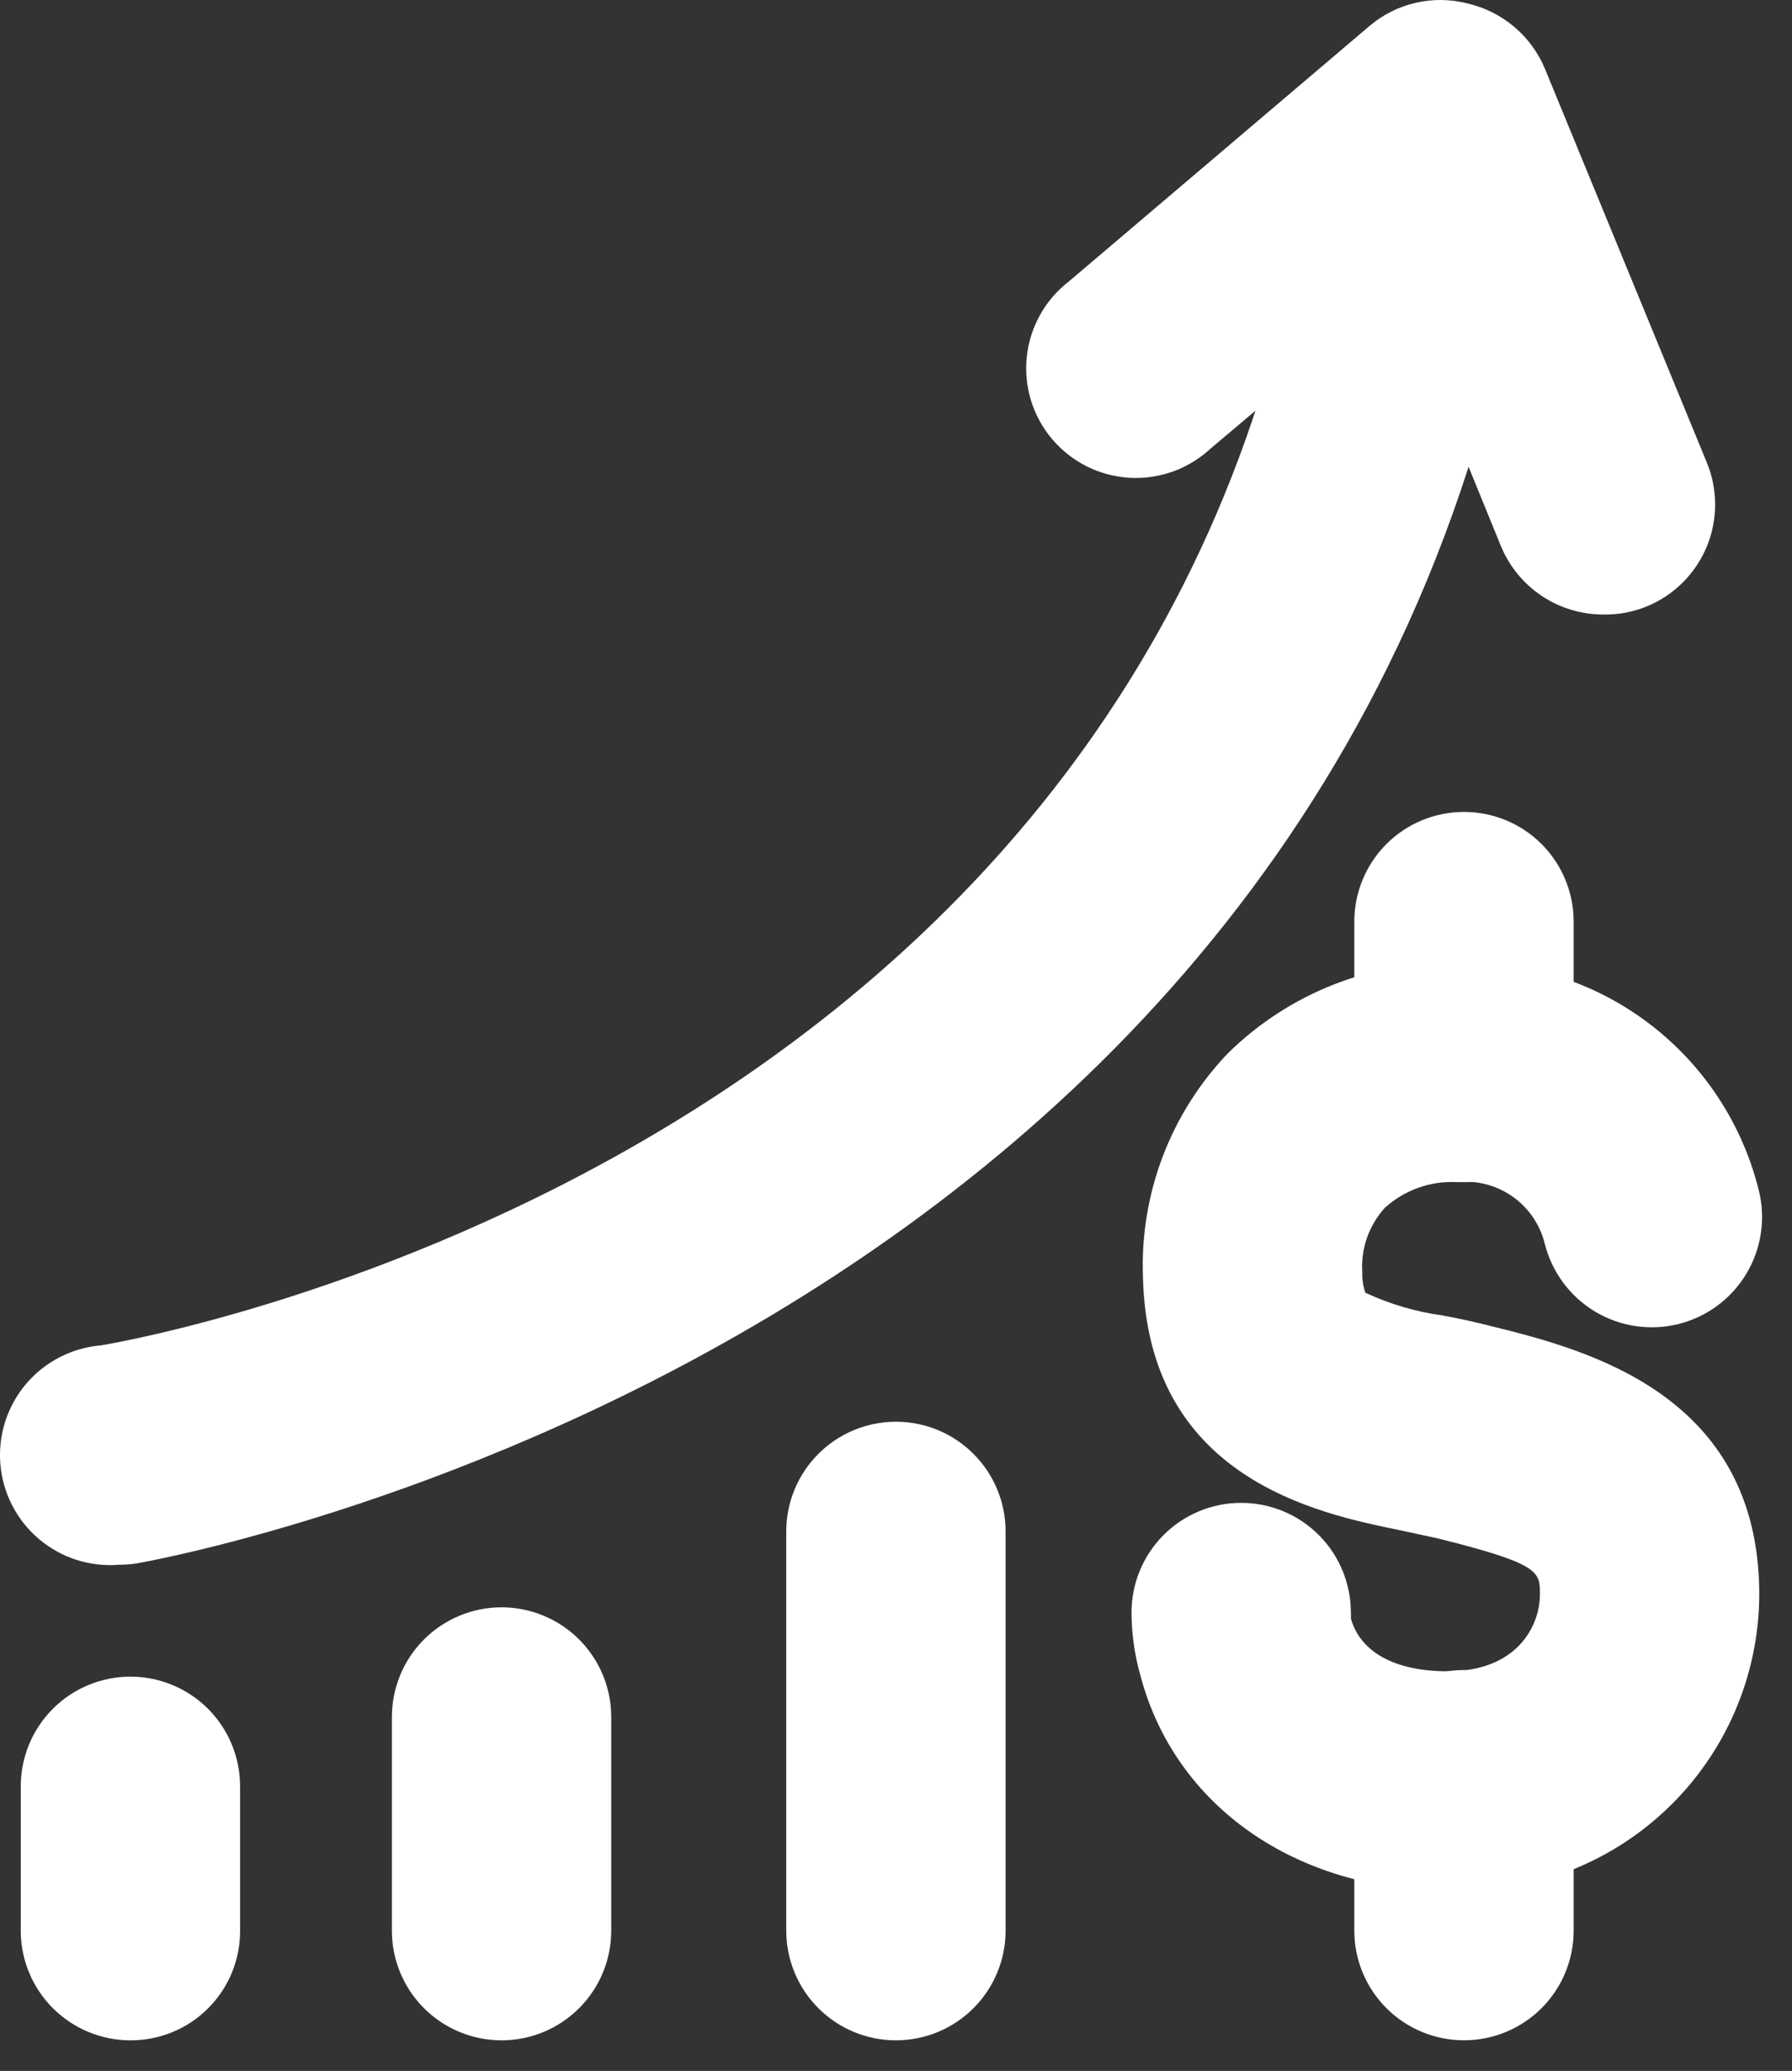
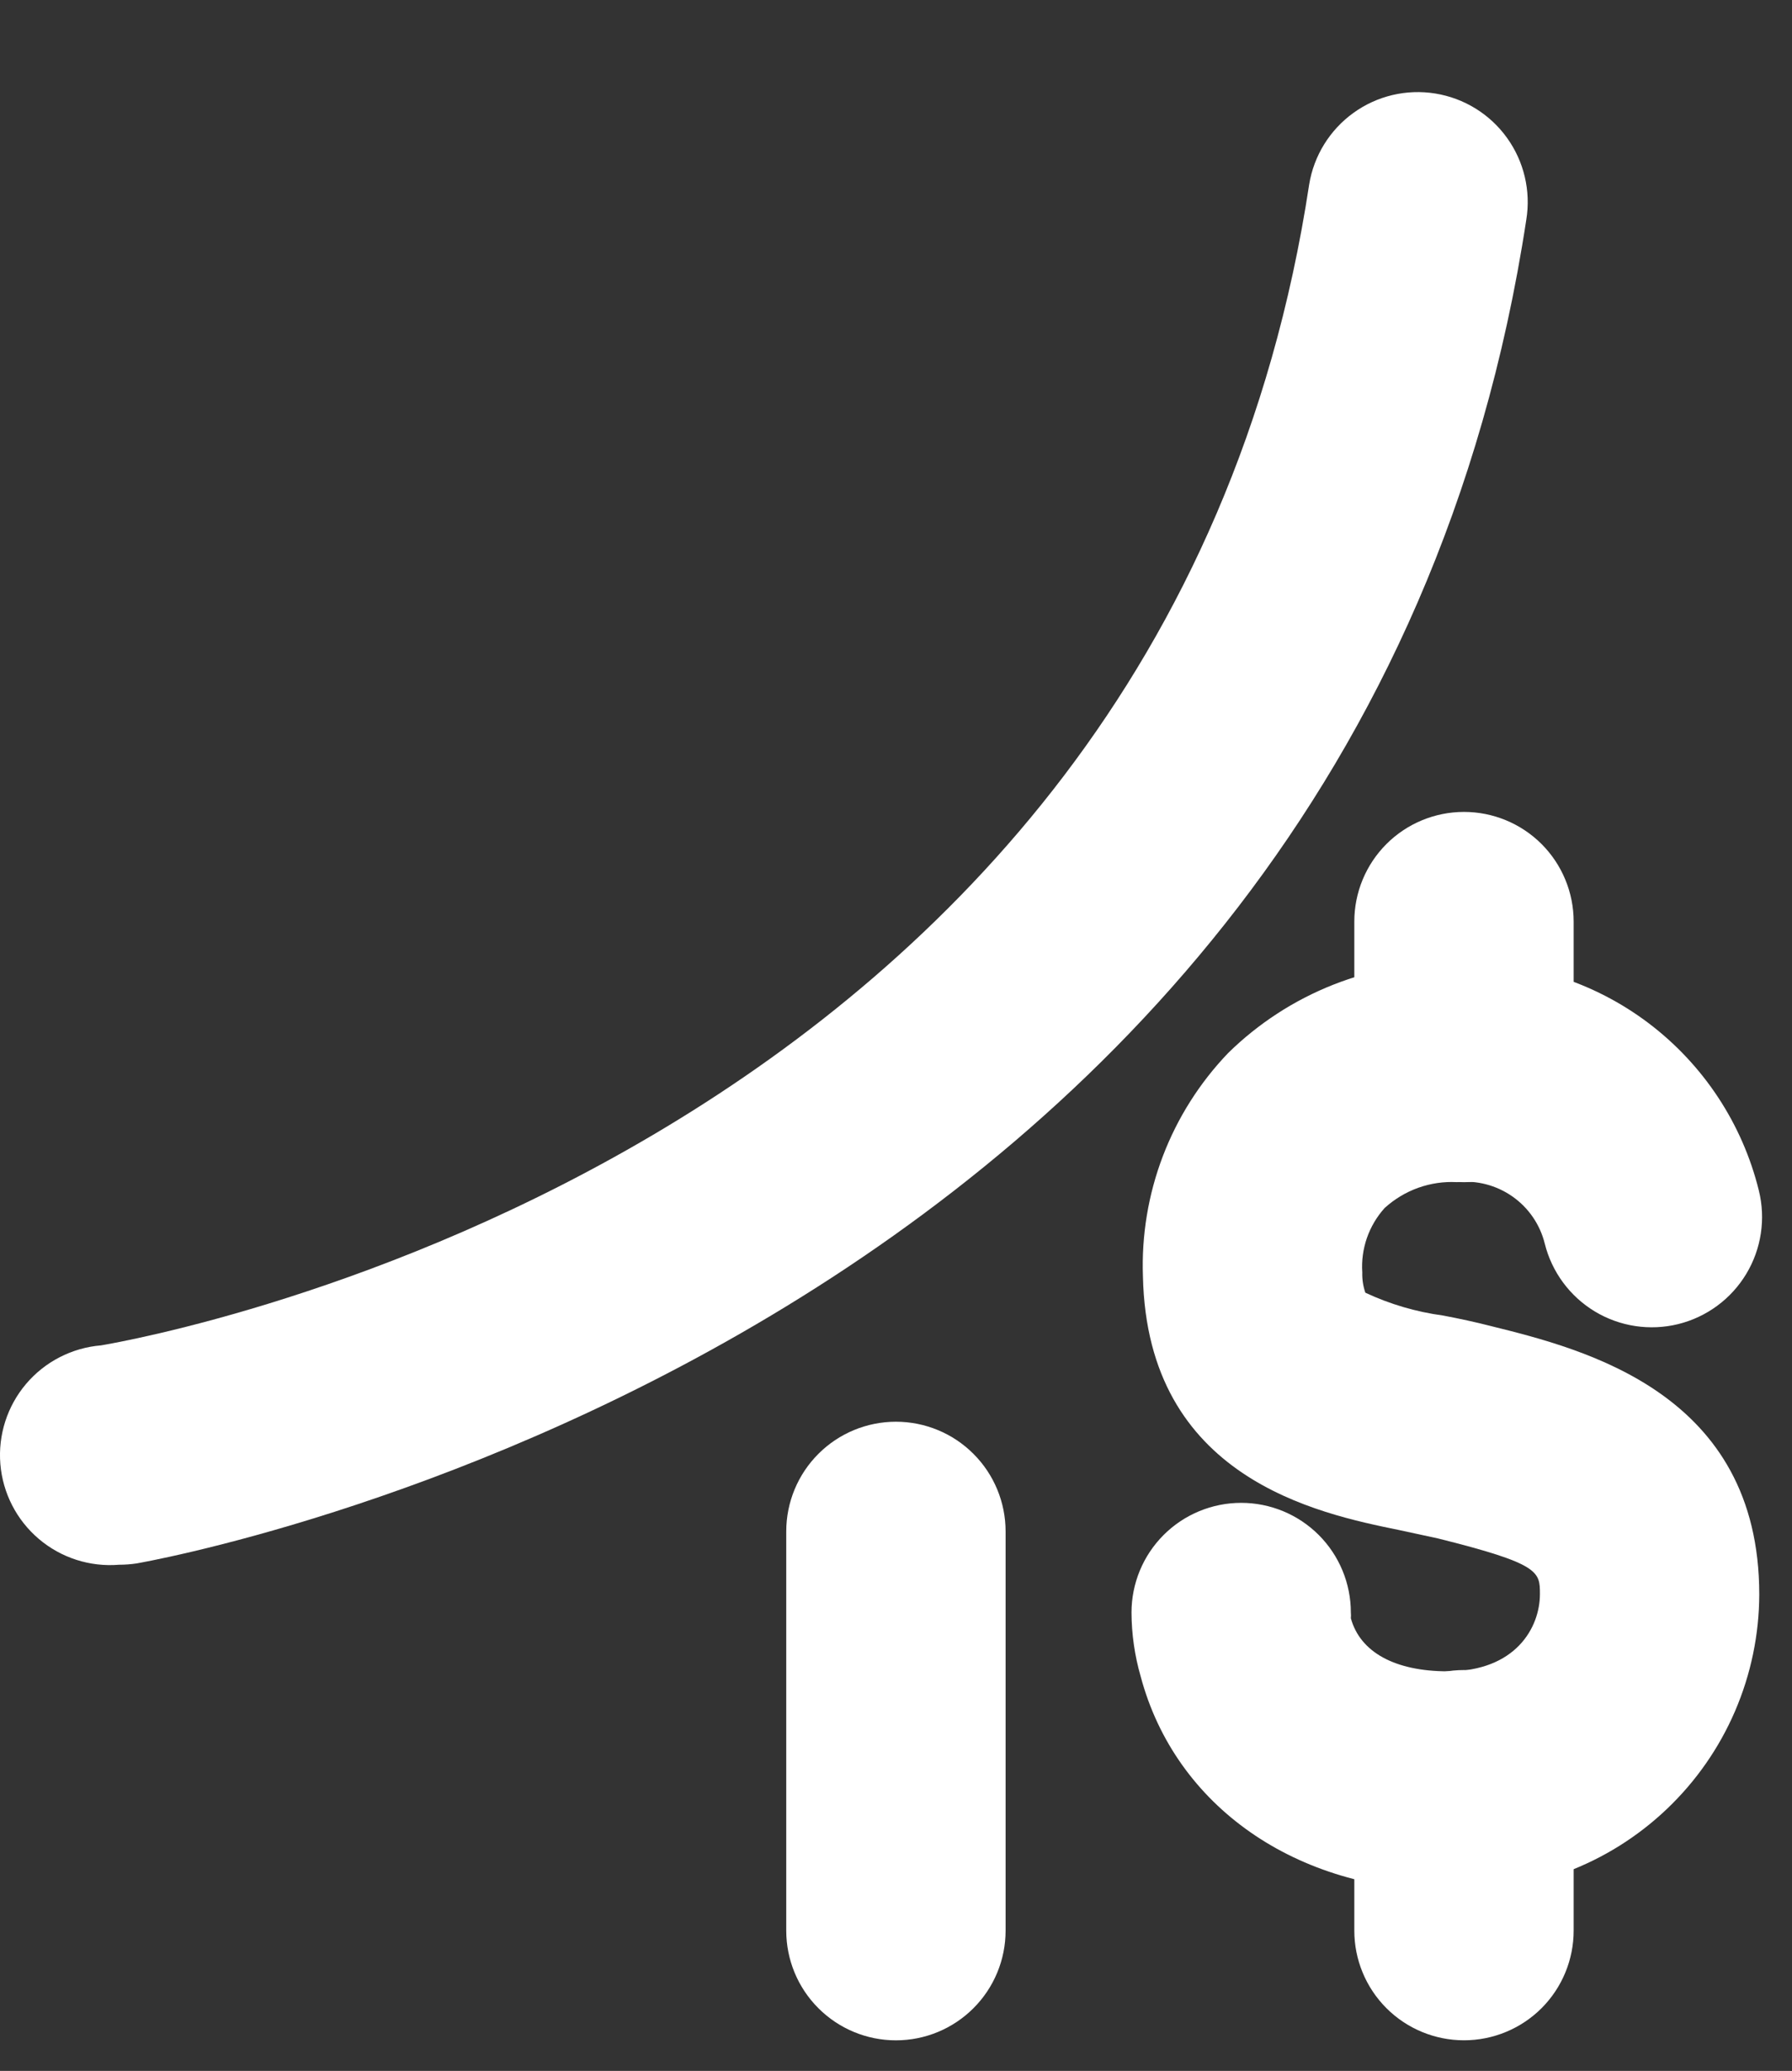
<svg xmlns="http://www.w3.org/2000/svg" width="45" height="52" viewBox="0 0 45 52" fill="none">
  <rect x="0" y="0" width="45" height="52" fill="#333333" stroke="none" />
  <path d="M2.989 39.29C2.259 39.35 1.534 39.117 0.976 38.643C0.417 38.169 0.069 37.492 0.009 36.762C-0.051 36.031 0.182 35.307 0.656 34.748C1.13 34.19 1.807 33.842 2.537 33.782C3.639 33.595 29.163 29.067 32.875 4.634C32.992 3.911 33.392 3.264 33.986 2.835C34.58 2.406 35.319 2.231 36.042 2.348C36.766 2.465 37.413 2.864 37.841 3.458C38.27 4.052 38.445 4.792 38.328 5.515C33.999 33.947 3.738 39.202 3.43 39.257C3.284 39.279 3.137 39.29 2.989 39.29Z" fill="white" />
-   <path d="M40.267 15.43C39.715 15.432 39.176 15.27 38.716 14.963C38.257 14.657 37.9 14.221 37.69 13.711L35.079 7.311L30.397 11.266C30.124 11.519 29.803 11.714 29.453 11.84C29.103 11.965 28.73 12.019 28.359 11.997C27.988 11.974 27.624 11.877 27.291 11.711C26.959 11.544 26.663 11.312 26.422 11.028C26.182 10.745 26.001 10.415 25.891 10.059C25.782 9.704 25.745 9.33 25.784 8.959C25.823 8.589 25.937 8.231 26.118 7.906C26.299 7.581 26.544 7.296 26.839 7.069L34.385 0.657C34.719 0.372 35.116 0.171 35.543 0.072C35.971 -0.028 36.416 -0.024 36.841 0.084C37.272 0.182 37.674 0.381 38.013 0.664C38.352 0.948 38.619 1.308 38.791 1.715L42.867 11.629C43.141 12.304 43.137 13.06 42.857 13.733C42.576 14.405 42.041 14.94 41.369 15.22C41.02 15.366 40.645 15.437 40.267 15.43Z" fill="white" />
  <path d="M36.357 47.474C32.556 47.474 29.516 45.359 28.645 42.098C28.494 41.575 28.416 41.034 28.414 40.49C28.414 39.759 28.704 39.059 29.221 38.542C29.737 38.026 30.438 37.736 31.168 37.736C31.898 37.736 32.599 38.026 33.115 38.542C33.632 39.059 33.922 39.759 33.922 40.49C33.927 40.537 33.927 40.585 33.922 40.633C34.153 41.481 35.024 41.966 36.357 41.966C38.064 41.966 38.67 40.864 38.67 40.027C38.67 39.465 38.67 39.267 36.103 38.628L35.134 38.419C33.085 38 28.811 37.119 28.701 32.051C28.664 31.021 28.834 29.994 29.201 29.031C29.568 28.068 30.125 27.189 30.838 26.444C31.595 25.7 32.494 25.115 33.482 24.725C34.47 24.335 35.526 24.148 36.588 24.175C38.316 24.112 40.013 24.646 41.393 25.687C42.773 26.729 43.753 28.213 44.167 29.892C44.344 30.605 44.23 31.359 43.851 31.988C43.472 32.617 42.858 33.07 42.145 33.247C41.433 33.423 40.679 33.31 40.05 32.931C39.421 32.551 38.968 31.938 38.791 31.225C38.672 30.746 38.383 30.325 37.978 30.042C37.573 29.759 37.079 29.631 36.588 29.683C36.257 29.665 35.926 29.714 35.614 29.825C35.302 29.937 35.015 30.11 34.77 30.333C34.573 30.552 34.422 30.808 34.325 31.086C34.229 31.364 34.189 31.658 34.209 31.952C34.204 32.124 34.23 32.296 34.286 32.459C34.903 32.748 35.56 32.941 36.235 33.032C36.643 33.109 37.051 33.197 37.436 33.296C39.794 33.88 44.178 34.982 44.178 40.038C44.175 41.046 43.967 42.044 43.568 42.97C43.169 43.896 42.586 44.731 41.855 45.426C41.124 46.121 40.261 46.661 39.315 47.013C38.37 47.364 37.364 47.521 36.357 47.474Z" fill="white" />
  <path d="M36.763 29.684C36.033 29.684 35.332 29.394 34.816 28.878C34.299 28.361 34.009 27.661 34.009 26.93V23.141C34.009 22.41 34.299 21.71 34.816 21.193C35.332 20.677 36.033 20.387 36.763 20.387C37.494 20.387 38.194 20.677 38.711 21.193C39.227 21.71 39.517 22.41 39.517 23.141V26.93C39.517 27.661 39.227 28.361 38.711 28.878C38.194 29.394 37.494 29.684 36.763 29.684Z" fill="white" />
-   <path d="M3.275 51.232C2.545 51.232 1.845 50.942 1.328 50.425C0.812 49.909 0.521 49.208 0.521 48.478V44.854C0.521 44.123 0.812 43.423 1.328 42.906C1.845 42.39 2.545 42.1 3.275 42.1C4.006 42.1 4.706 42.39 5.223 42.906C5.739 43.423 6.029 44.123 6.029 44.854V48.478C6.031 48.84 5.961 49.199 5.823 49.533C5.685 49.868 5.482 50.172 5.226 50.428C4.97 50.684 4.666 50.887 4.331 51.025C3.996 51.163 3.638 51.233 3.275 51.232Z" fill="white" />
-   <path d="M12.595 51.232C11.864 51.232 11.164 50.942 10.647 50.425C10.131 49.909 9.841 49.209 9.841 48.478V43.113C9.841 42.383 10.131 41.682 10.647 41.166C11.164 40.65 11.864 40.359 12.595 40.359C13.325 40.359 14.026 40.65 14.542 41.166C15.059 41.682 15.349 42.383 15.349 43.113V48.478C15.349 49.209 15.059 49.909 14.542 50.425C14.026 50.942 13.325 51.232 12.595 51.232Z" fill="white" />
  <path d="M22.498 51.232C21.768 51.232 21.067 50.942 20.551 50.425C20.034 49.909 19.744 49.208 19.744 48.478V38.453C19.744 37.723 20.034 37.022 20.551 36.506C21.067 35.989 21.768 35.699 22.498 35.699C23.229 35.699 23.929 35.989 24.445 36.506C24.962 37.022 25.252 37.723 25.252 38.453V48.478C25.252 49.208 24.962 49.909 24.445 50.425C23.929 50.942 23.229 51.232 22.498 51.232Z" fill="white" />
  <path d="M36.763 51.231C36.033 51.231 35.332 50.941 34.816 50.425C34.299 49.908 34.009 49.208 34.009 48.477V44.688C34.009 43.957 34.299 43.257 34.816 42.74C35.332 42.224 36.033 41.934 36.763 41.934C37.494 41.934 38.194 42.224 38.711 42.74C39.227 43.257 39.517 43.957 39.517 44.688V48.477C39.517 49.208 39.227 49.908 38.711 50.425C38.194 50.941 37.494 51.231 36.763 51.231Z" fill="white" />
</svg>